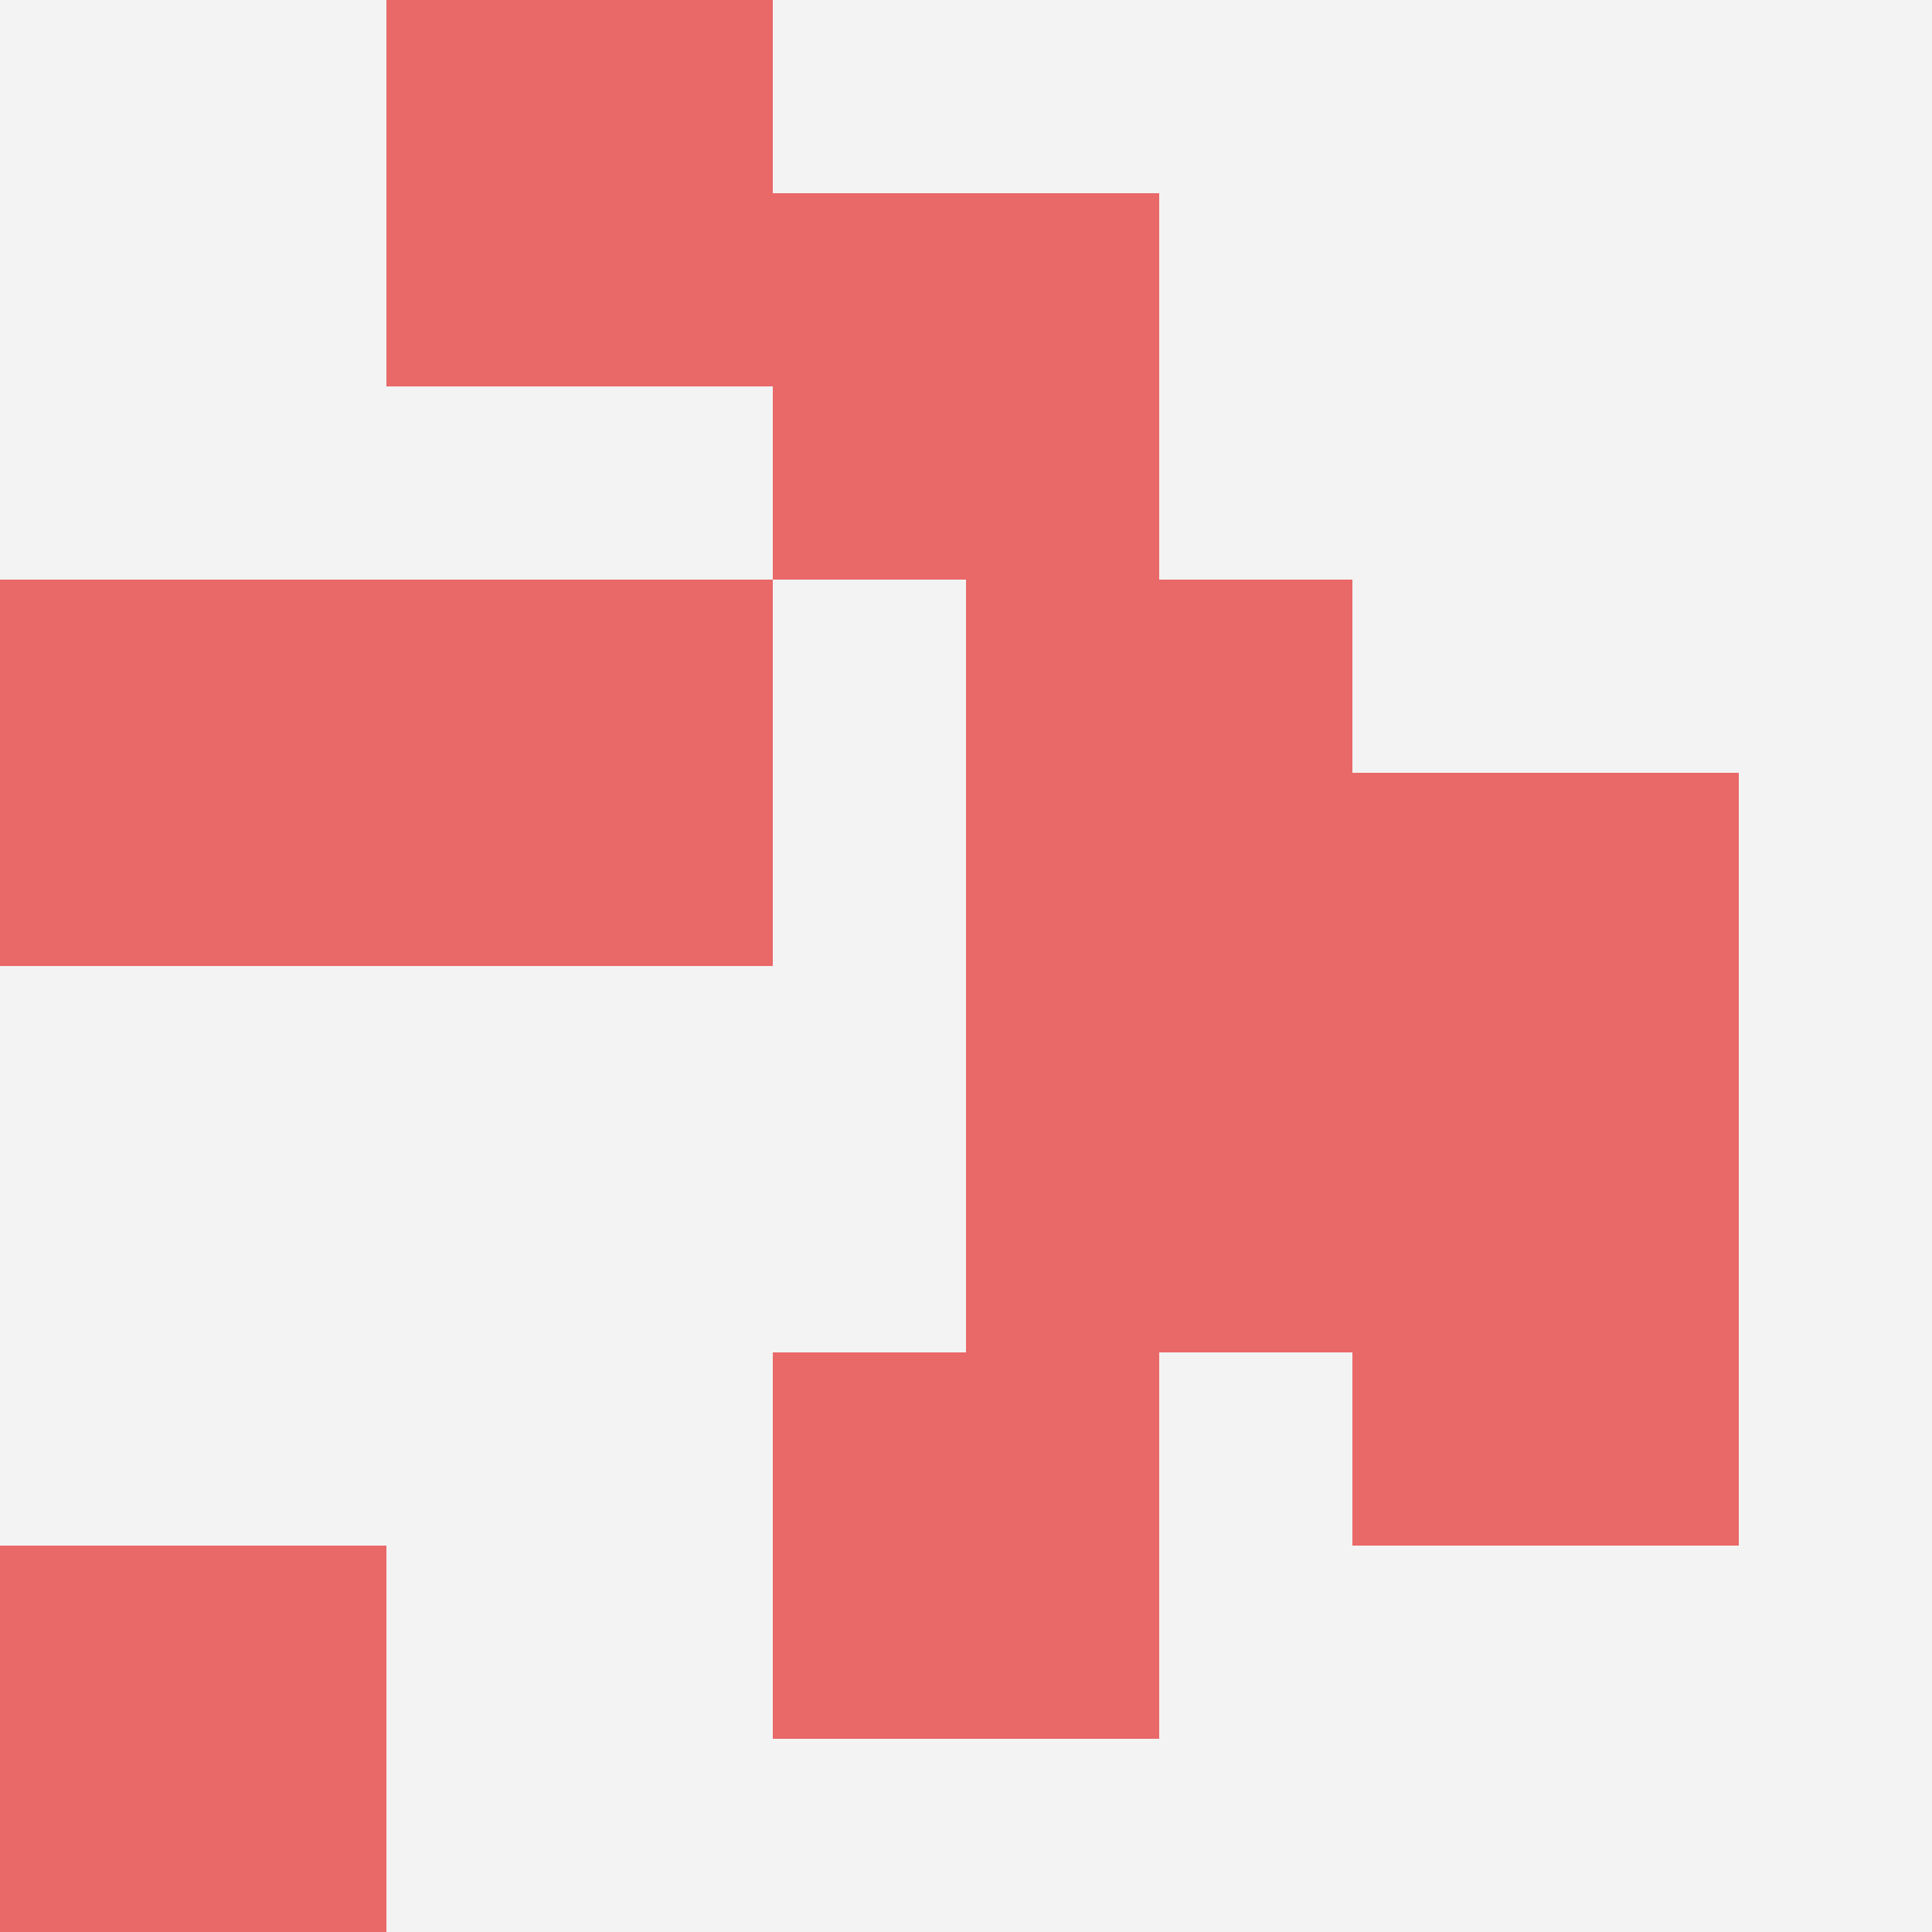
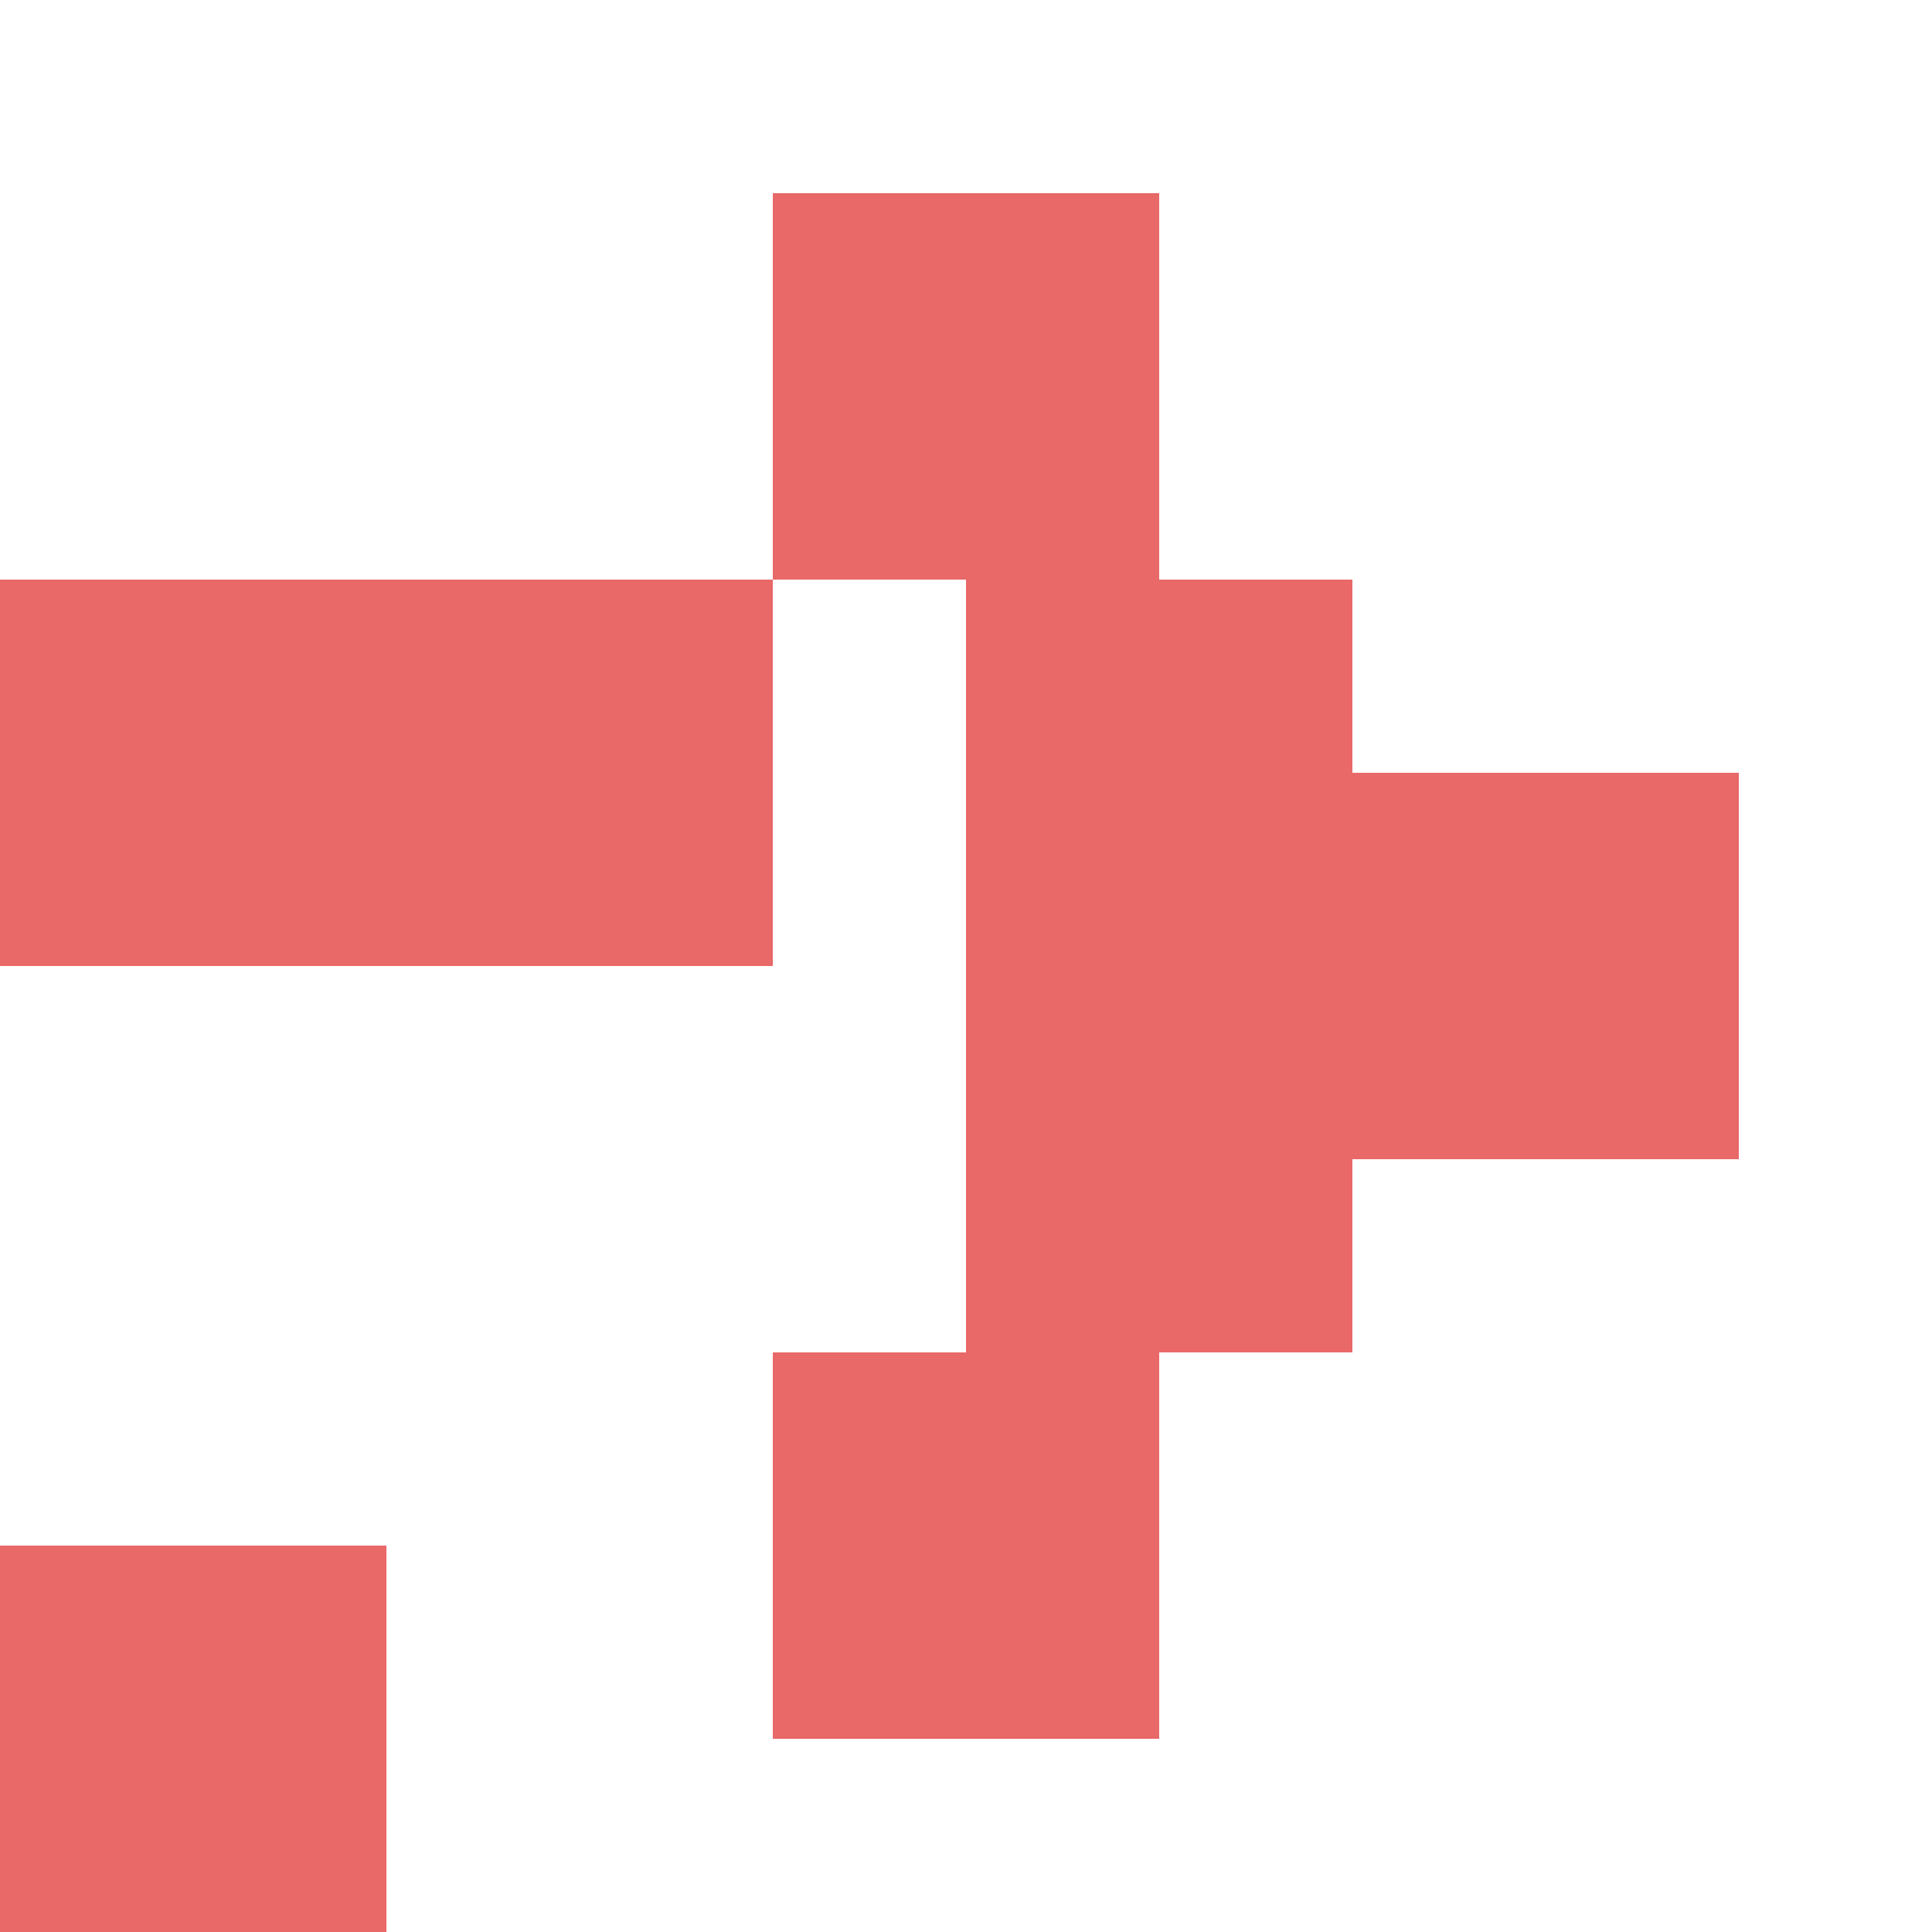
<svg xmlns="http://www.w3.org/2000/svg" id="ten-svg" preserveAspectRatio="xMinYMin meet" viewBox="0 0 10 10">
-   <rect x="0" y="0" width="10" height="10" fill="#F3F3F3" />
-   <rect class="t" x="7" y="6" />
  <rect class="t" x="5" y="5" />
  <rect class="t" x="2" y="3" />
  <rect class="t" x="0" y="3" />
  <rect class="t" x="4" y="7" />
  <rect class="t" x="4" y="1" />
  <rect class="t" x="7" y="4" />
  <rect class="t" x="5" y="3" />
-   <rect class="t" x="2" y="0" />
  <rect class="t" x="0" y="8" />
  <style>.t{width:2px;height:2px;fill:#E96868} #ten-svg{shape-rendering:crispedges;}</style>
</svg>